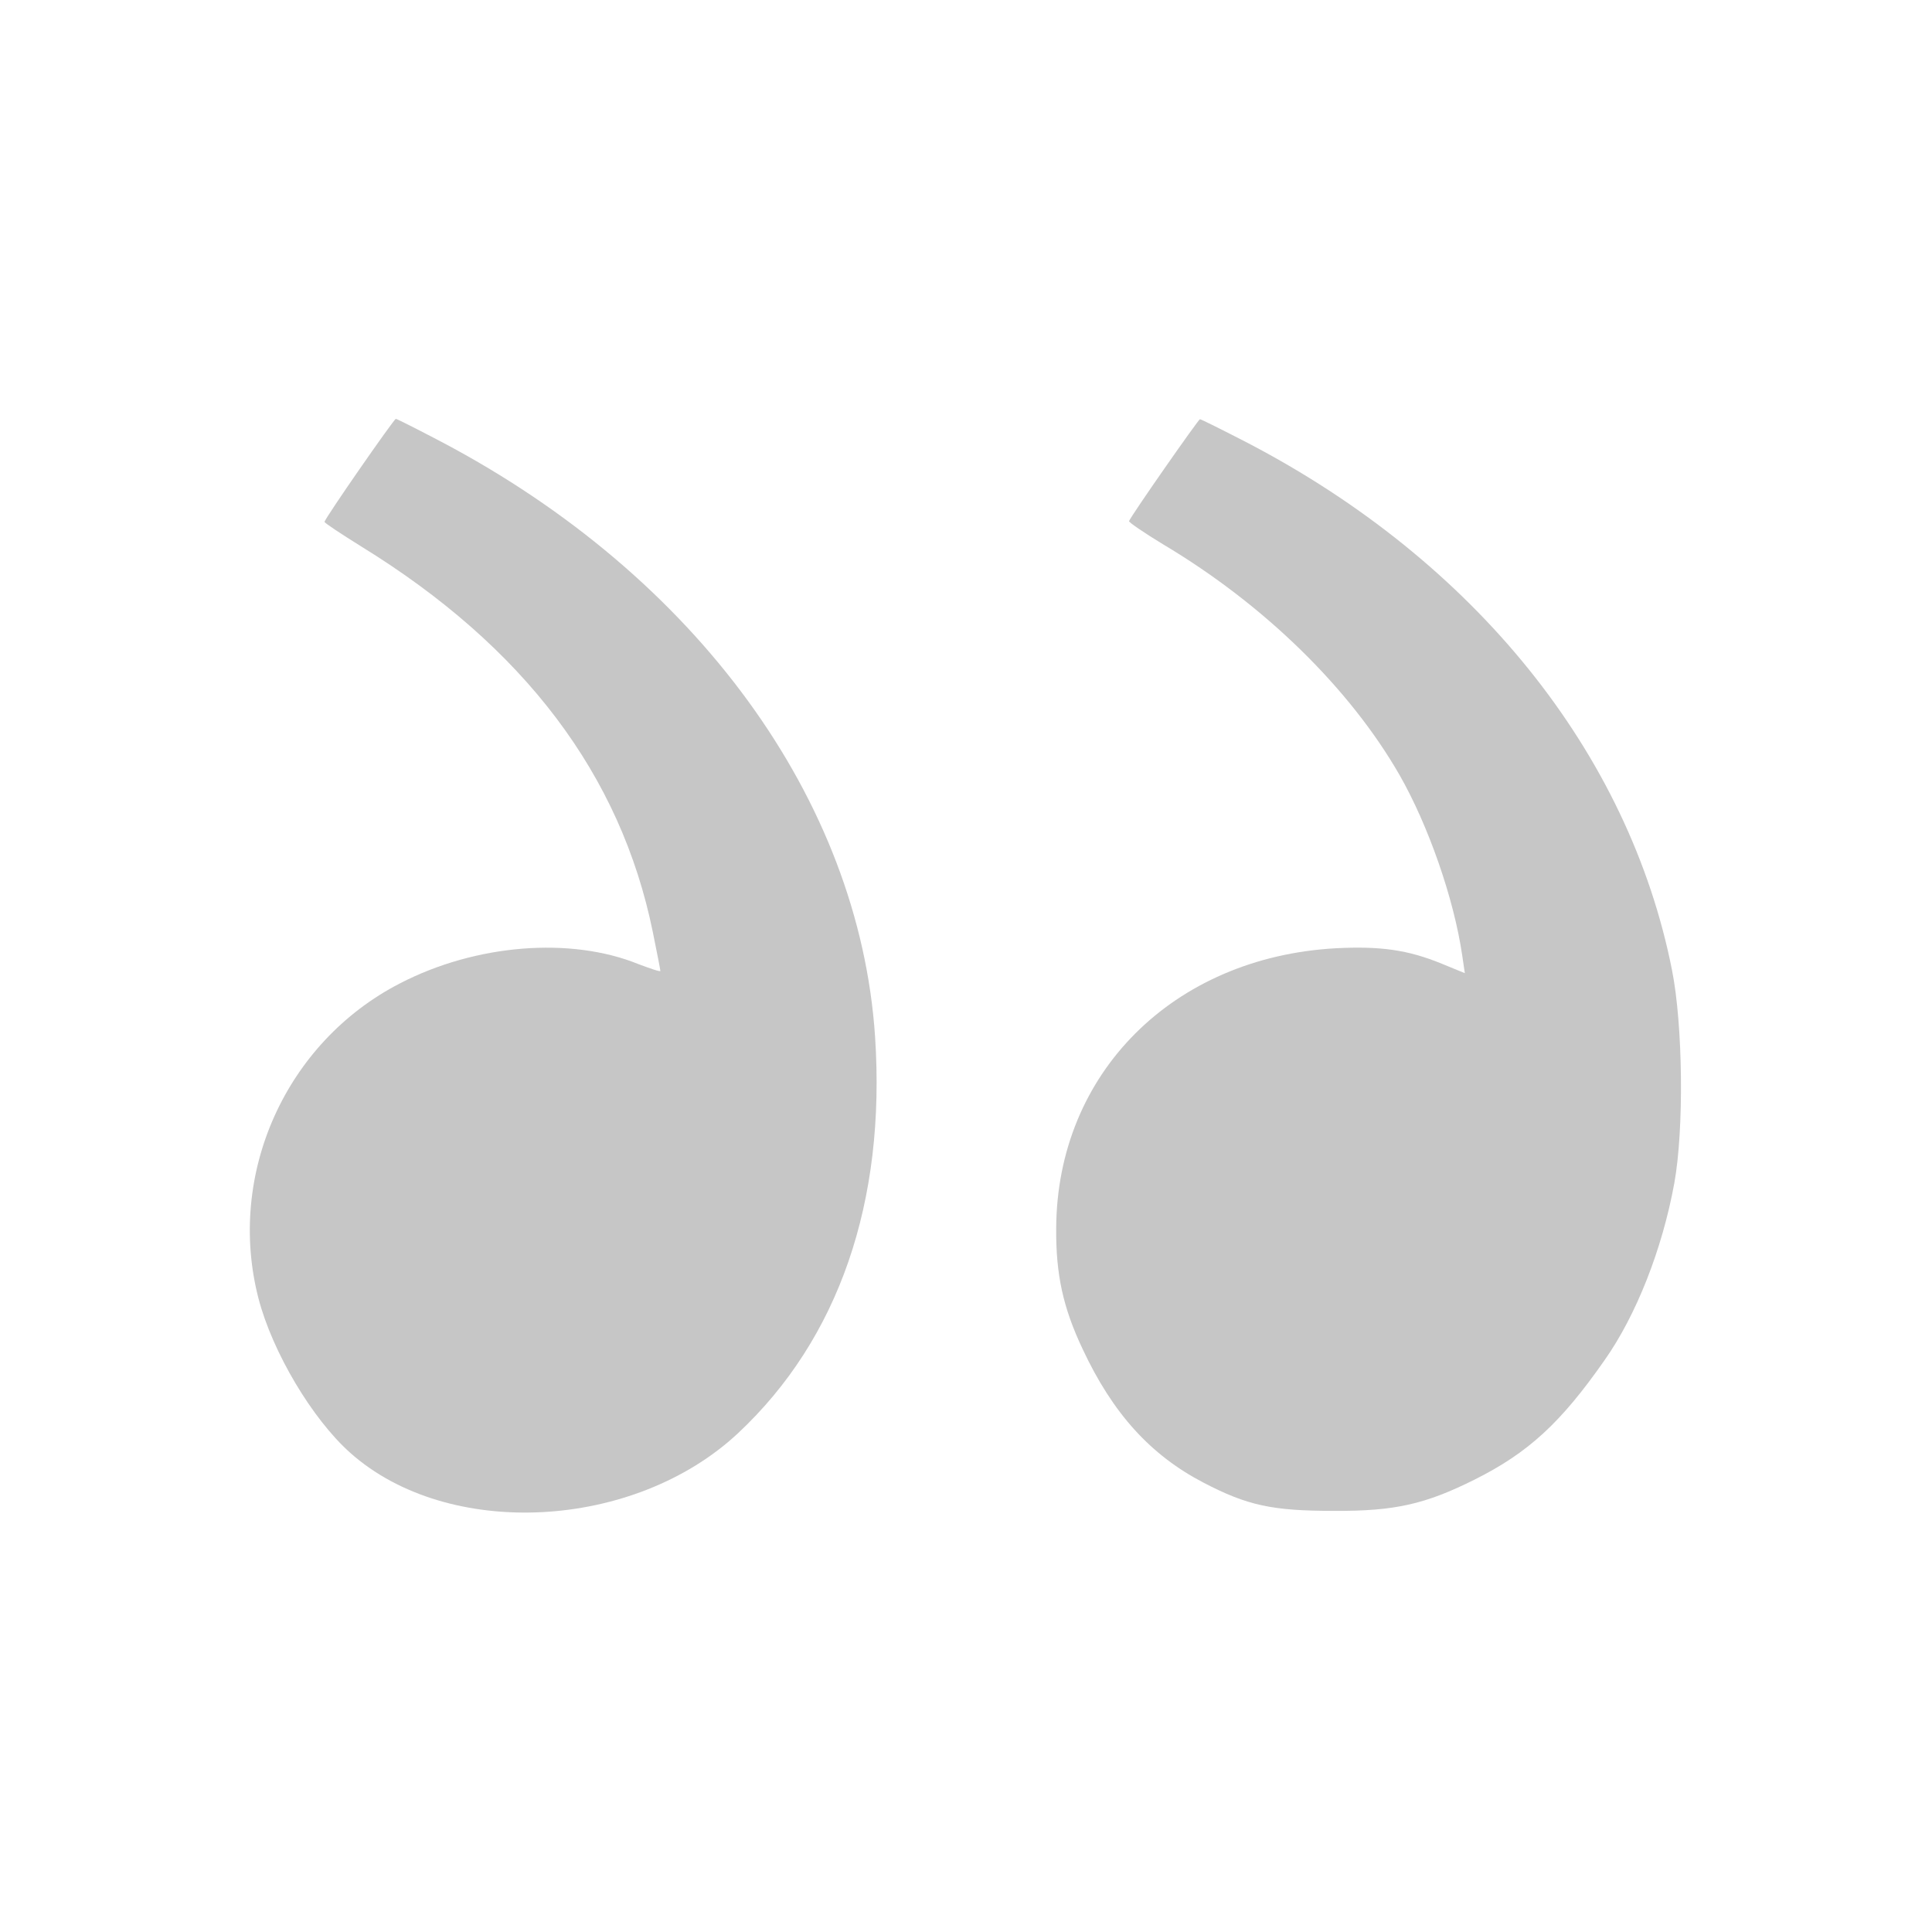
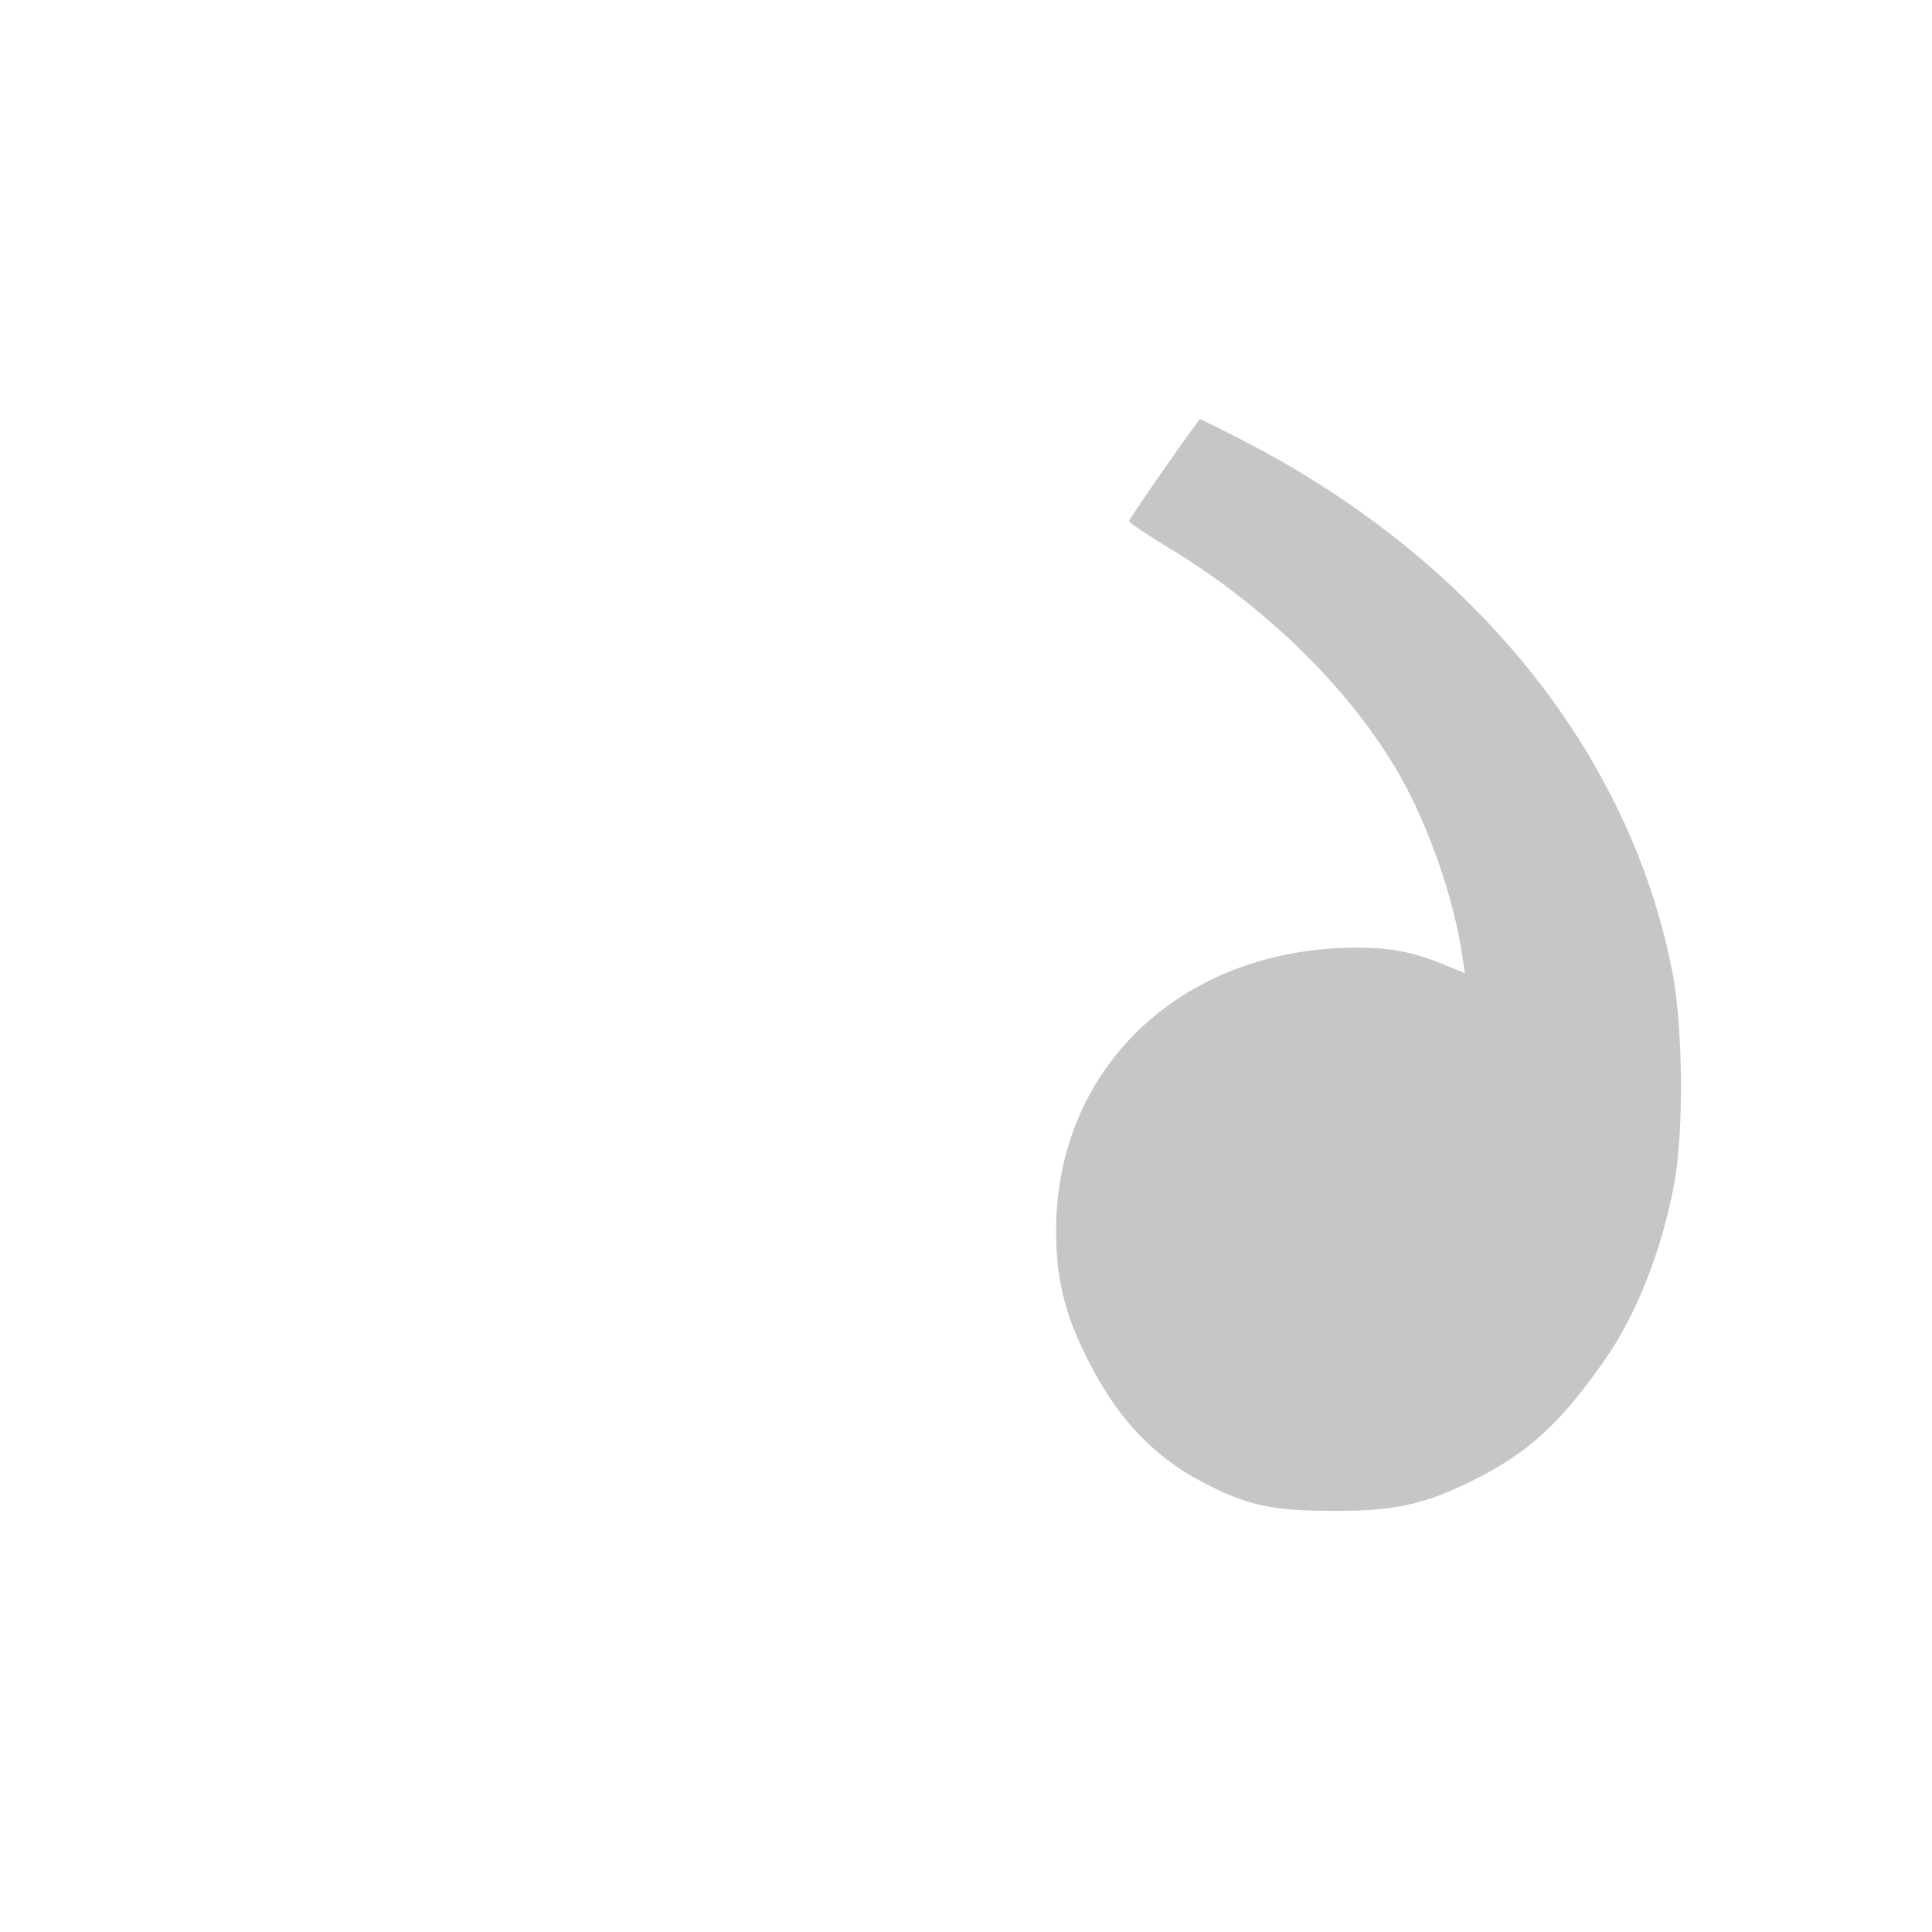
<svg xmlns="http://www.w3.org/2000/svg" width="76" height="76" viewBox="0 0 76 76" fill="none">
  <path d="M49.059 17.412C58.01 22.073 64.081 29.613 65.773 38.163C66.203 40.331 66.248 44.427 65.862 46.55C65.387 49.148 64.363 51.745 63.116 53.512C61.394 55.976 60.117 57.148 58.01 58.202C56.08 59.167 54.877 59.449 52.473 59.434C50.053 59.434 49.074 59.227 47.337 58.321C45.259 57.237 43.774 55.605 42.587 53.066C41.815 51.434 41.533 50.127 41.548 48.316C41.577 42.23 46.135 37.659 52.547 37.302C54.298 37.213 55.382 37.362 56.718 37.911L57.623 38.282L57.52 37.584C57.193 35.343 56.184 32.463 55.056 30.489C53.096 27.075 49.727 23.78 45.763 21.419C45.006 20.959 44.398 20.544 44.413 20.499C44.531 20.232 47.144 16.491 47.203 16.491C47.248 16.491 48.079 16.907 49.059 17.412Z" fill="#C6C6C6" />
-   <path d="M17.367 17.382C27.387 22.666 33.799 31.454 34.423 40.776C34.853 47.277 32.998 52.666 29.034 56.377C24.938 60.206 17.62 60.577 13.775 57.148C12.276 55.812 10.717 53.185 10.168 51.077C8.906 46.194 11.237 40.998 15.734 38.683C18.718 37.139 22.444 36.842 25.116 37.926C25.591 38.104 25.977 38.237 25.977 38.193C25.977 38.148 25.843 37.466 25.68 36.664C24.418 30.474 20.618 25.442 14.206 21.494C13.419 21.004 12.766 20.573 12.766 20.529C12.766 20.41 15.497 16.477 15.571 16.477C15.616 16.477 16.432 16.892 17.367 17.382Z" fill="#C6C6C6" />
</svg>